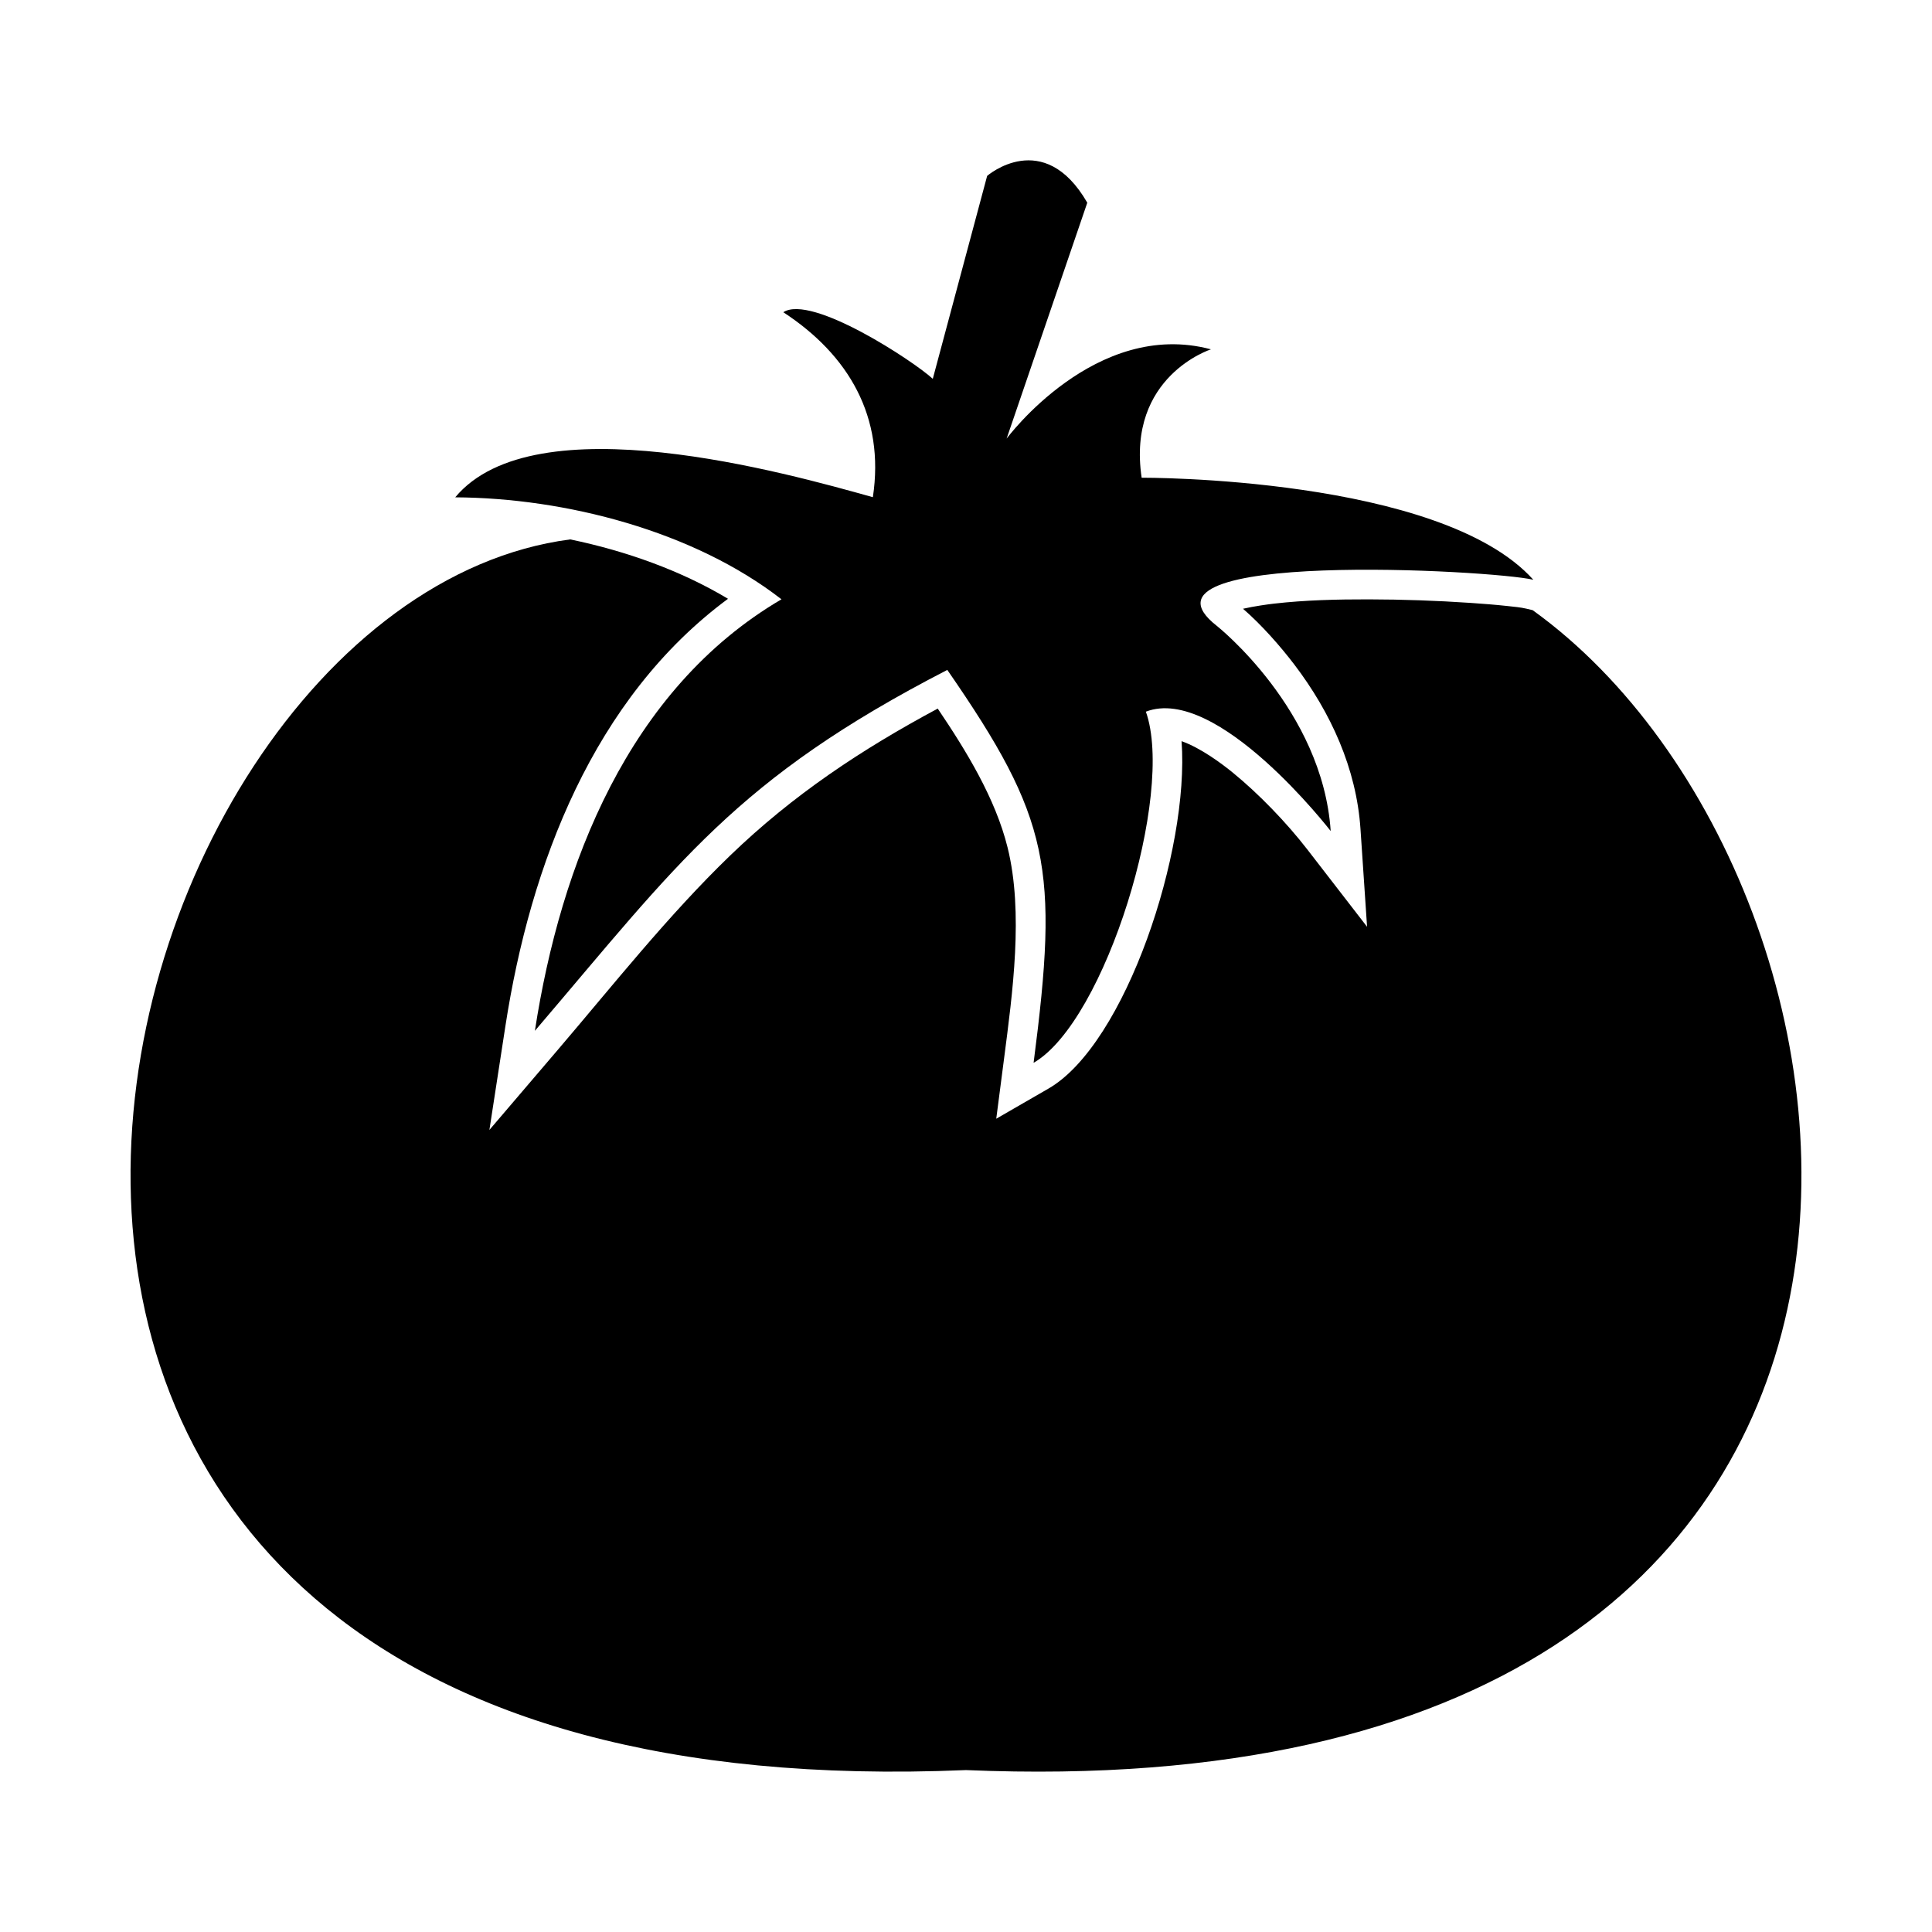
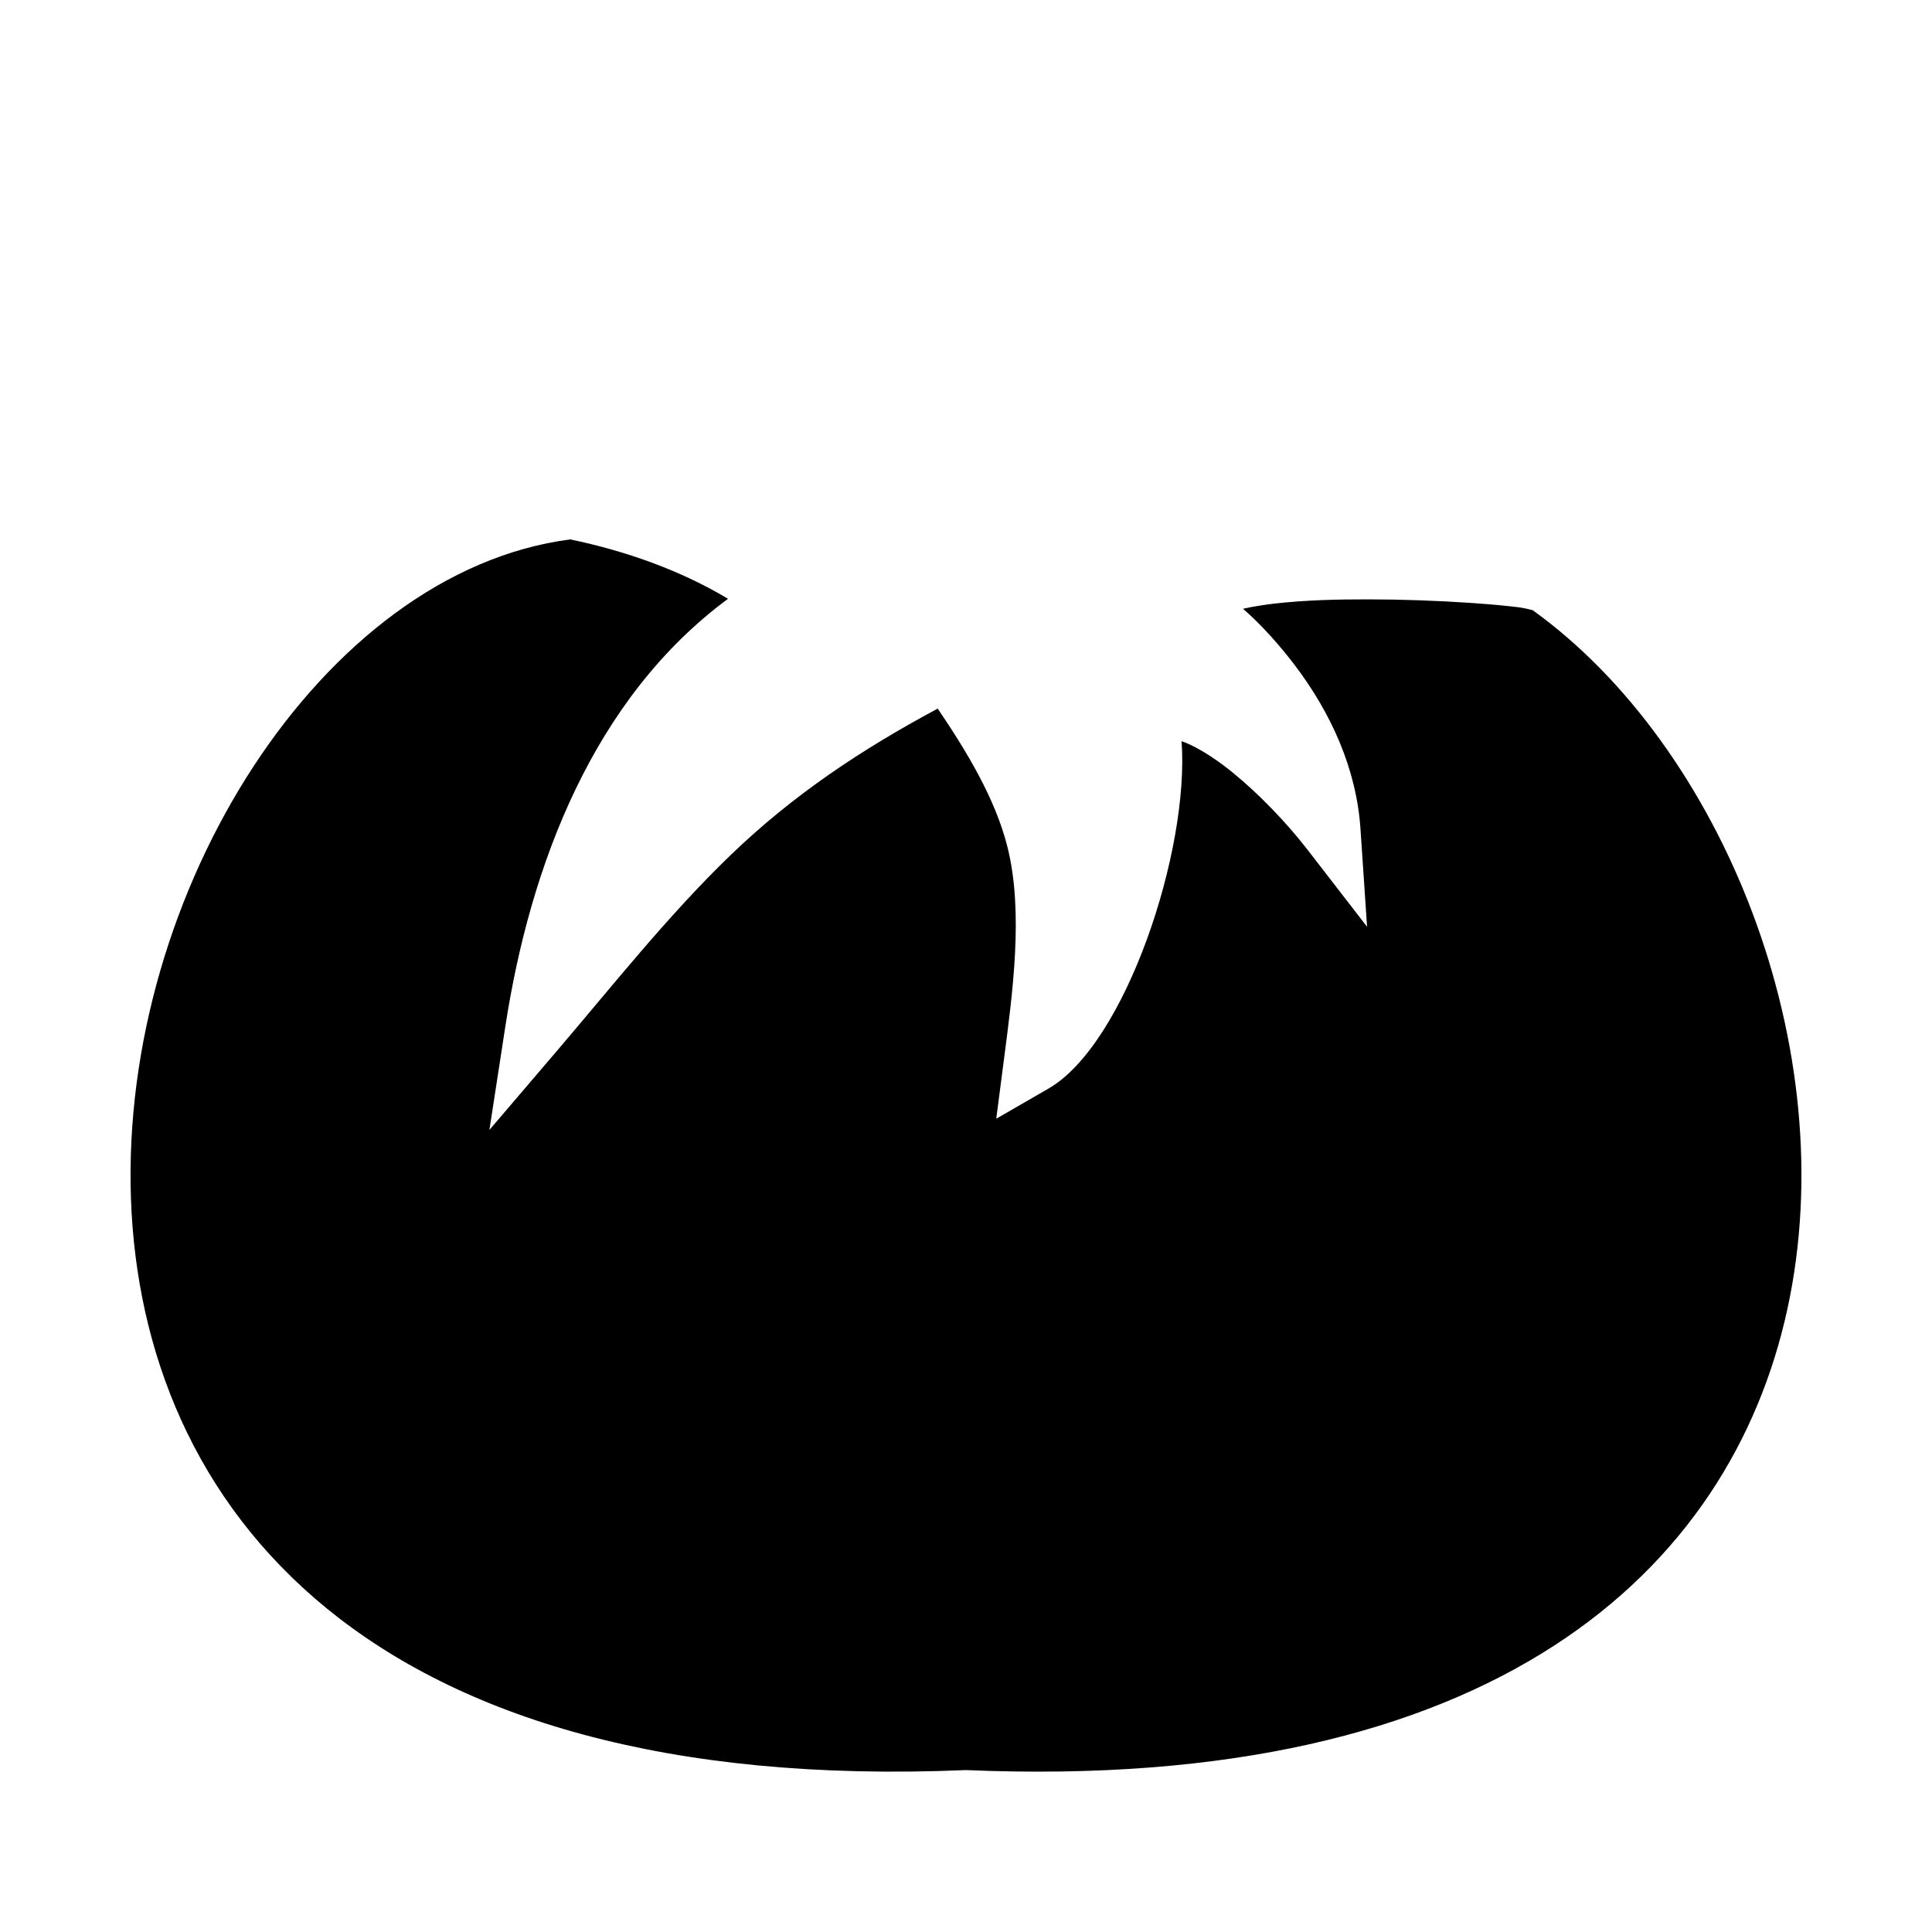
<svg xmlns="http://www.w3.org/2000/svg" fill="#000000" width="800px" height="800px" version="1.1" viewBox="144 144 512 512">
  <g fill-rule="evenodd">
    <path d="m550.21 305.73c100.27 72.176 129.7 319.27-150.21 307.36-318.86 13.566-236.31-308.99-104.89-326.14 14.762 3.051 29.375 8.266 41.82 15.738-35.609 26.316-52.398 70.41-59 113.27l-4.234 27.488 18.062-21.152c14.758-17.281 29.371-35.777 45.715-51.547 16.738-16.148 34.844-28.133 55.031-38.965 7.641 11.305 15.297 23.848 18.512 36.805 4.277 17.234 1.312 38.645-0.941 56.023l-2.059 15.863 13.855-7.996c20.414-11.785 37.402-63.086 35.254-92.059 5.141 1.812 10.789 6.059 13.562 8.324 6.894 5.625 14.219 13.219 19.707 20.301l15.891 20.562-1.746-25.93c-1.078-16.012-7.871-30.855-17.492-43.508-3.758-4.941-8.699-10.551-13.637-14.84 3.043-0.691 6.617-1.172 8.16-1.352 8.273-0.953 16.844-1.152 25.168-1.137 8.969 0.016 17.984 0.332 26.934 0.934 3.293 0.223 6.594 0.48 9.875 0.836 1.543 0.168 3.449 0.336 4.953 0.695l1.711 0.41z" />
-     <path d="m285.75 417.18c6.785-44.047 24.793-90.57 65.348-114.36-23.301-18.098-57.266-26.867-86.461-27.023 21.062-25.305 88.039-6.363 110.68-0.035 3.223-21.27-6.398-37.688-23.738-49.02 7.508-4.867 34.699 13.082 39.617 17.652l14.41-53.785s14.949-12.961 26.535 7.109l-21.379 62.523s23.574-31.855 54.156-23.664c0 0-22.344 7.121-18.371 34.023 0 0 79.152-0.387 103.8 27.043-10.828-2.602-109.82-8.02-83.863 12.234 0 0 27.996 22.156 30.164 54.355 0 0-30.066-38.902-48.98-31.633 7.727 21.805-10.695 82.051-29.754 93.055 6.699-51.605 4.438-64.645-22.867-104.12-56.086 28.914-71.355 51.211-109.3 95.648z" />
  </g>
</svg>